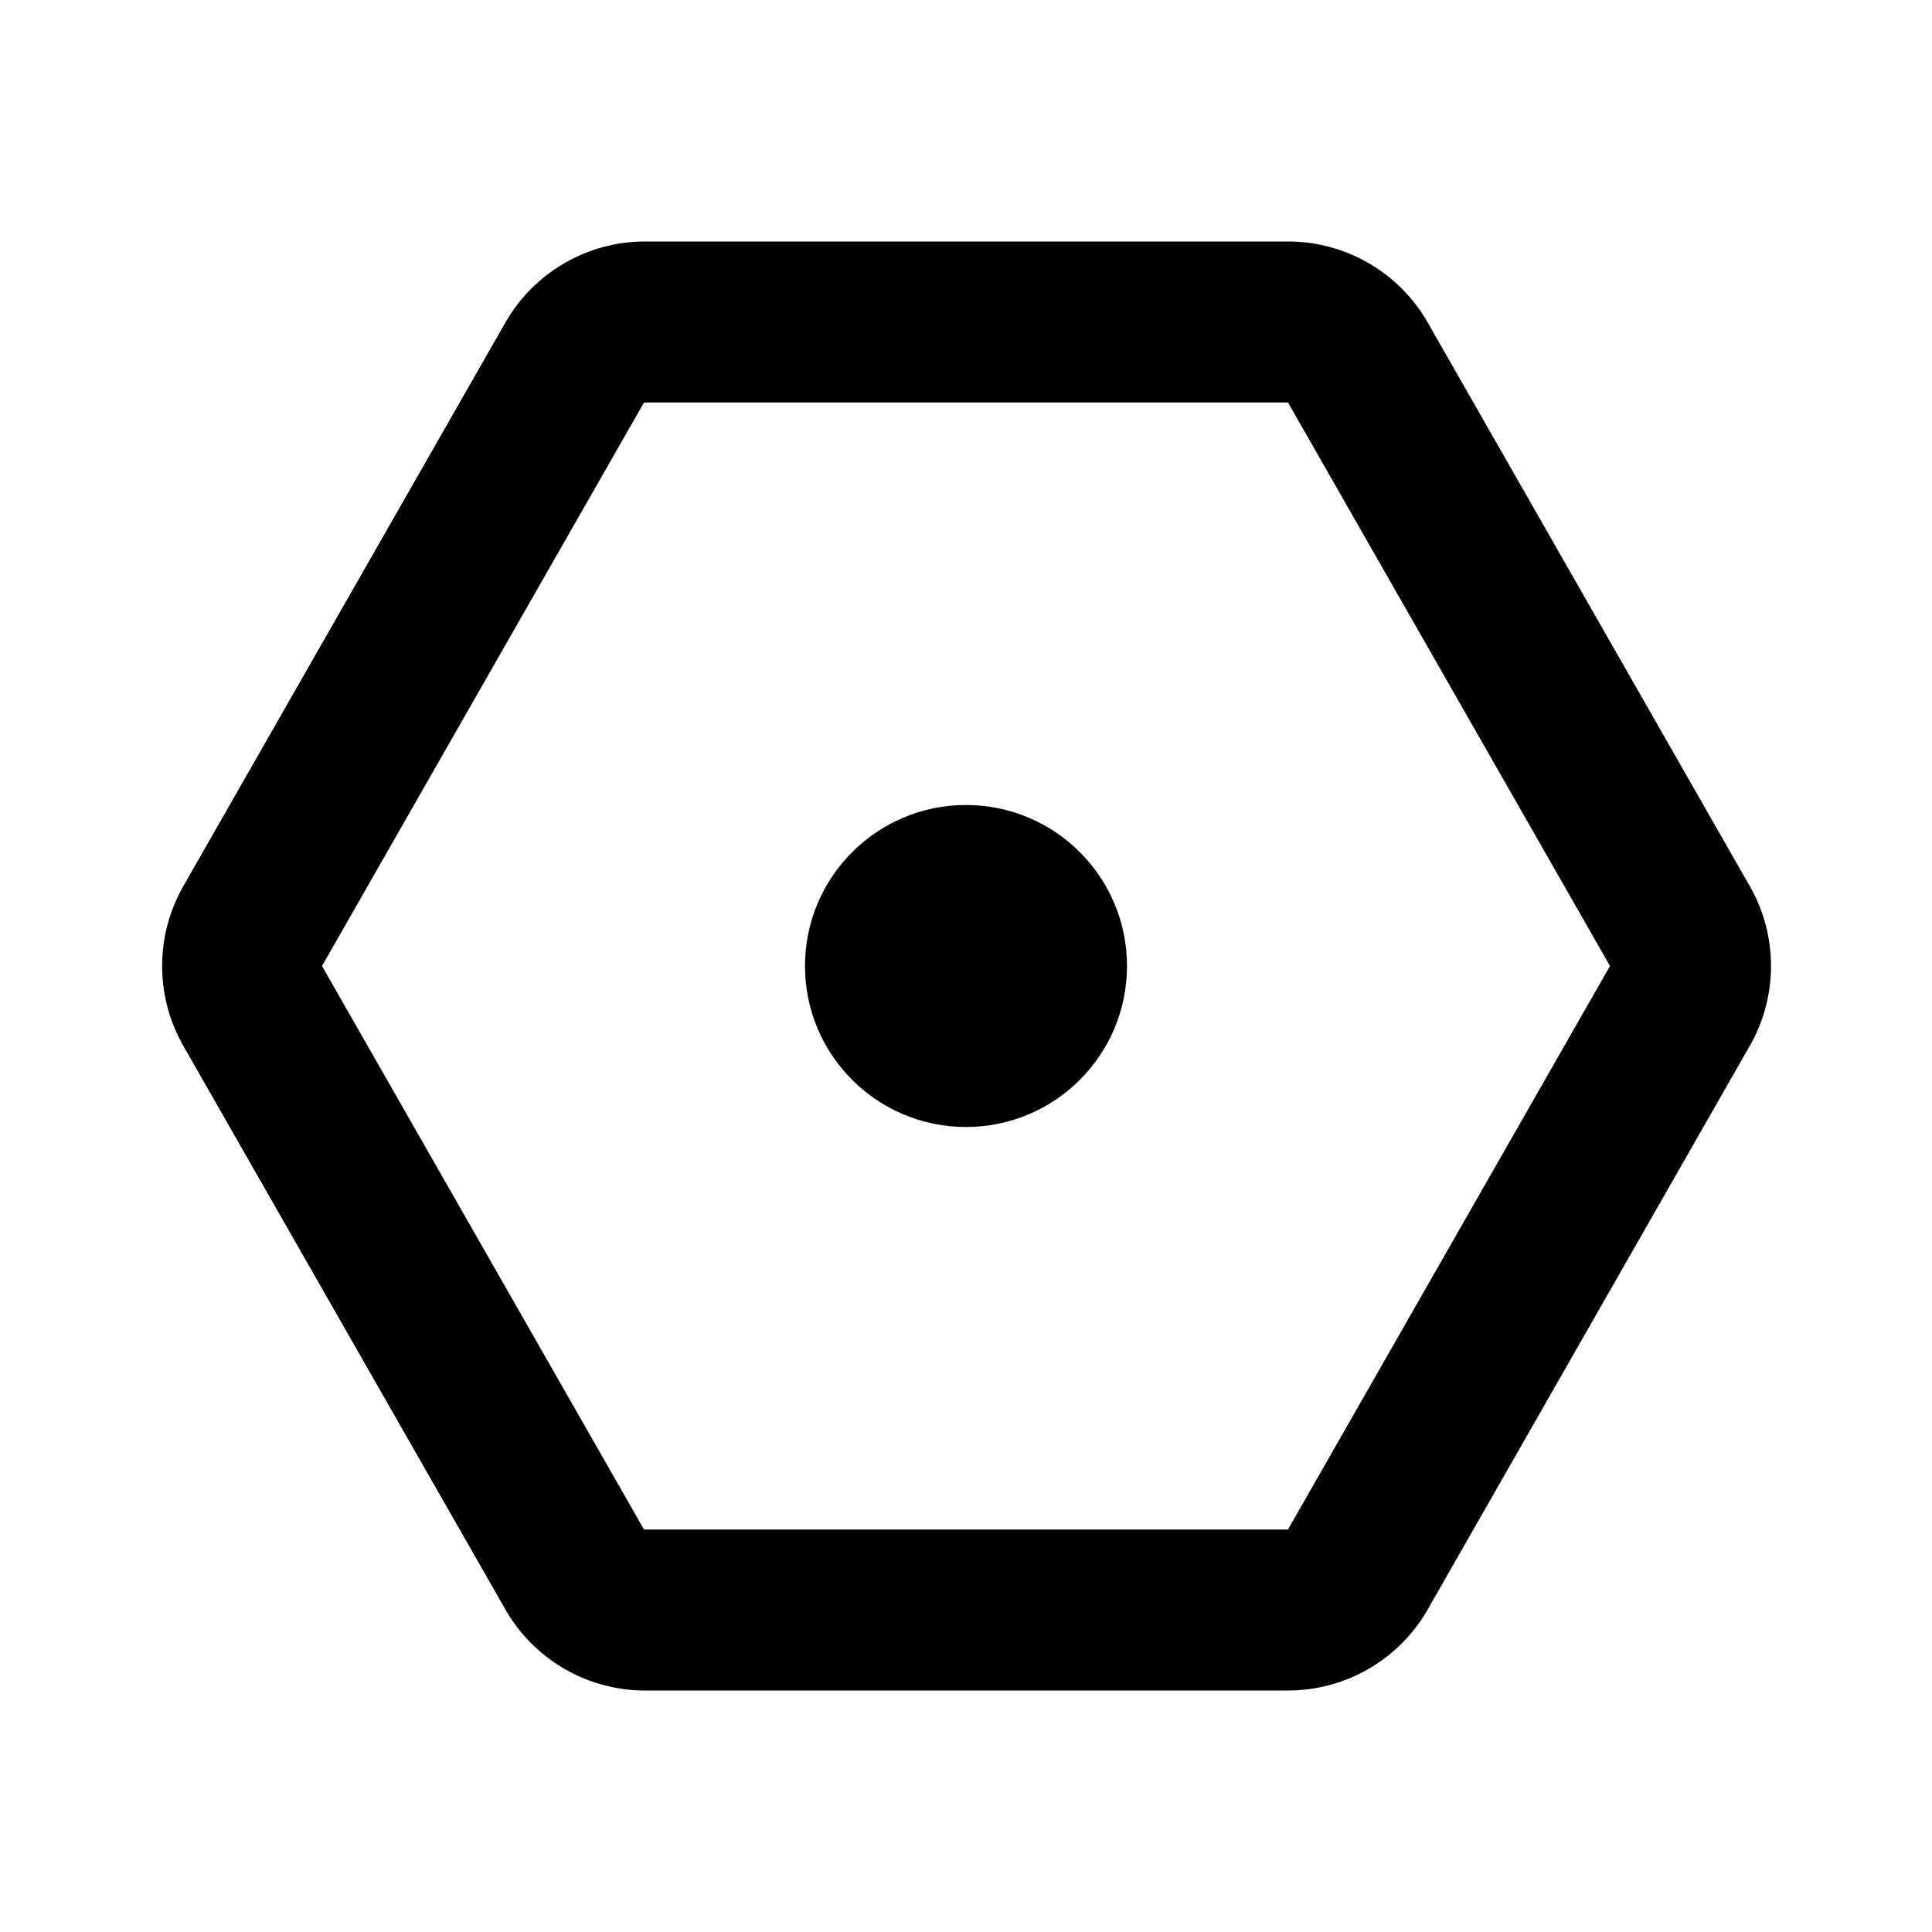
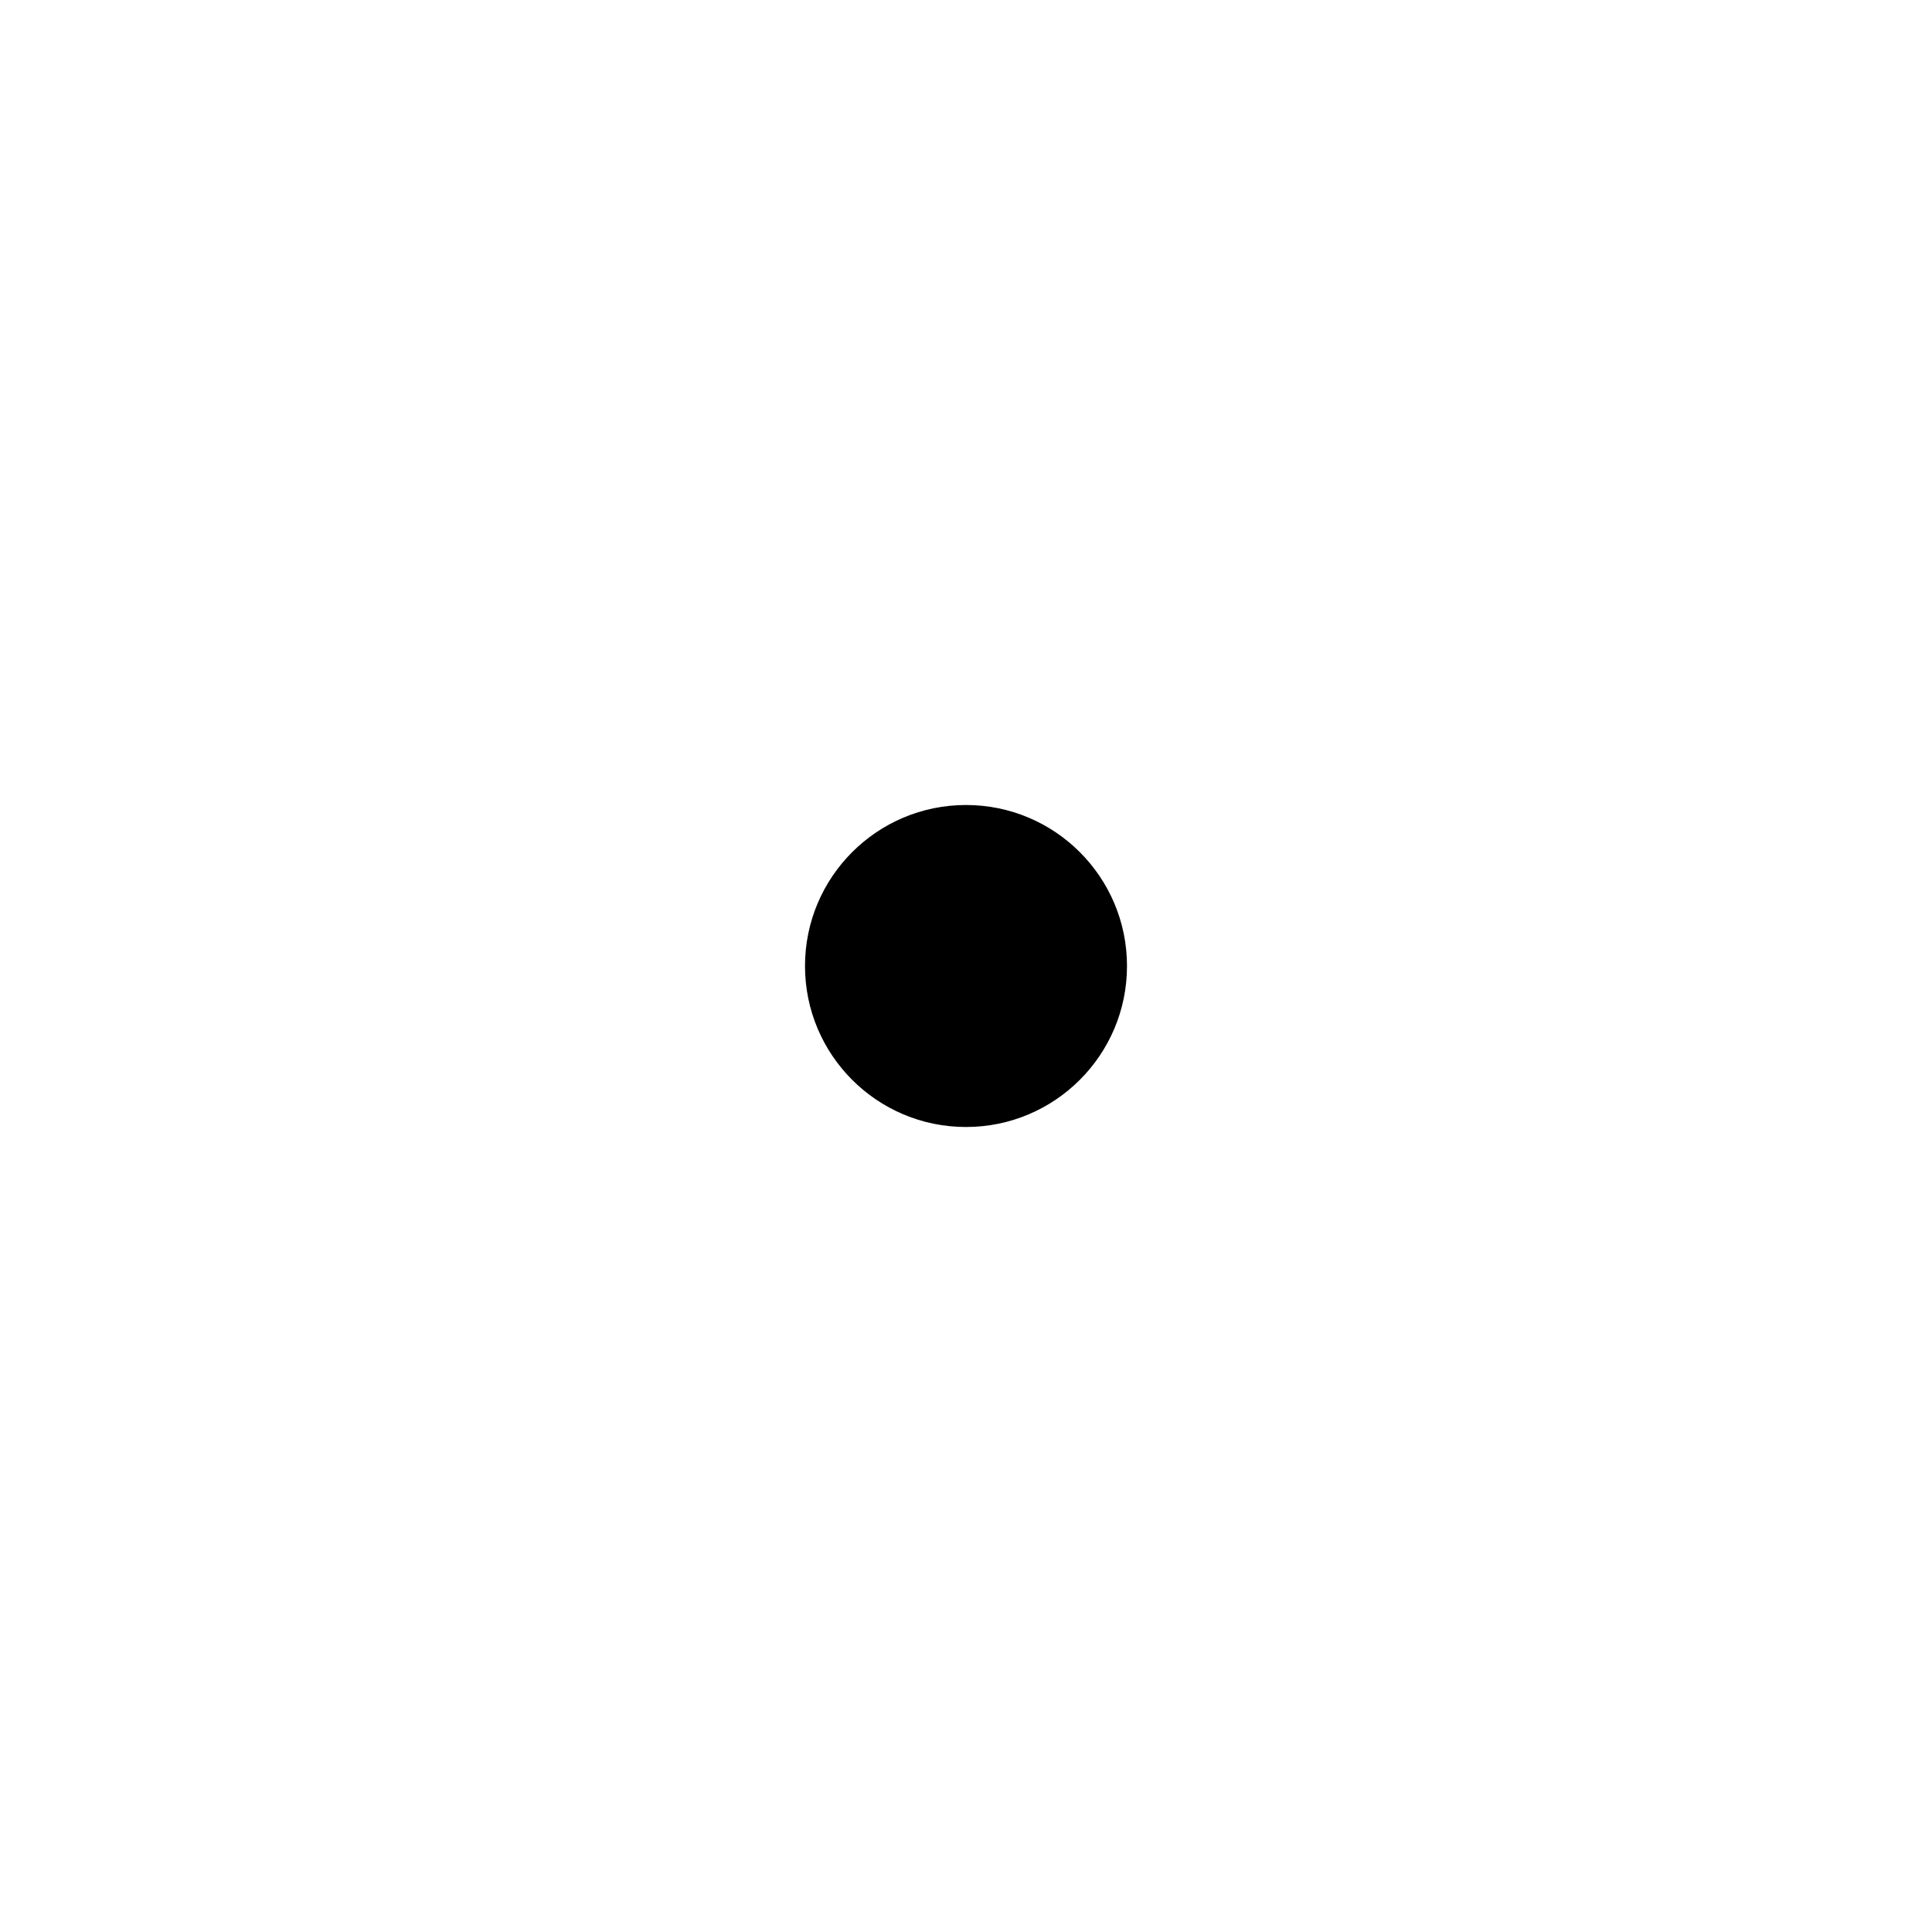
<svg xmlns="http://www.w3.org/2000/svg" viewBox="0 0 24 24" fill="currentColor">
-   <path d="M21.732,11l-4-7a2,2,0,0,0-1.74-1h-8a2,2,0,0,0-1.71,1l-4,7a2,2,0,0,0,0,2l4,7a2,2,0,0,0,1.71,1h8a2,2,0,0,0,1.74-1l4-7A2,2,0,0,0,21.732,11ZM16,19H8L4,12,8,5h8l4,7Z" />
  <circle cx="12" cy="12" r="2" />
</svg>